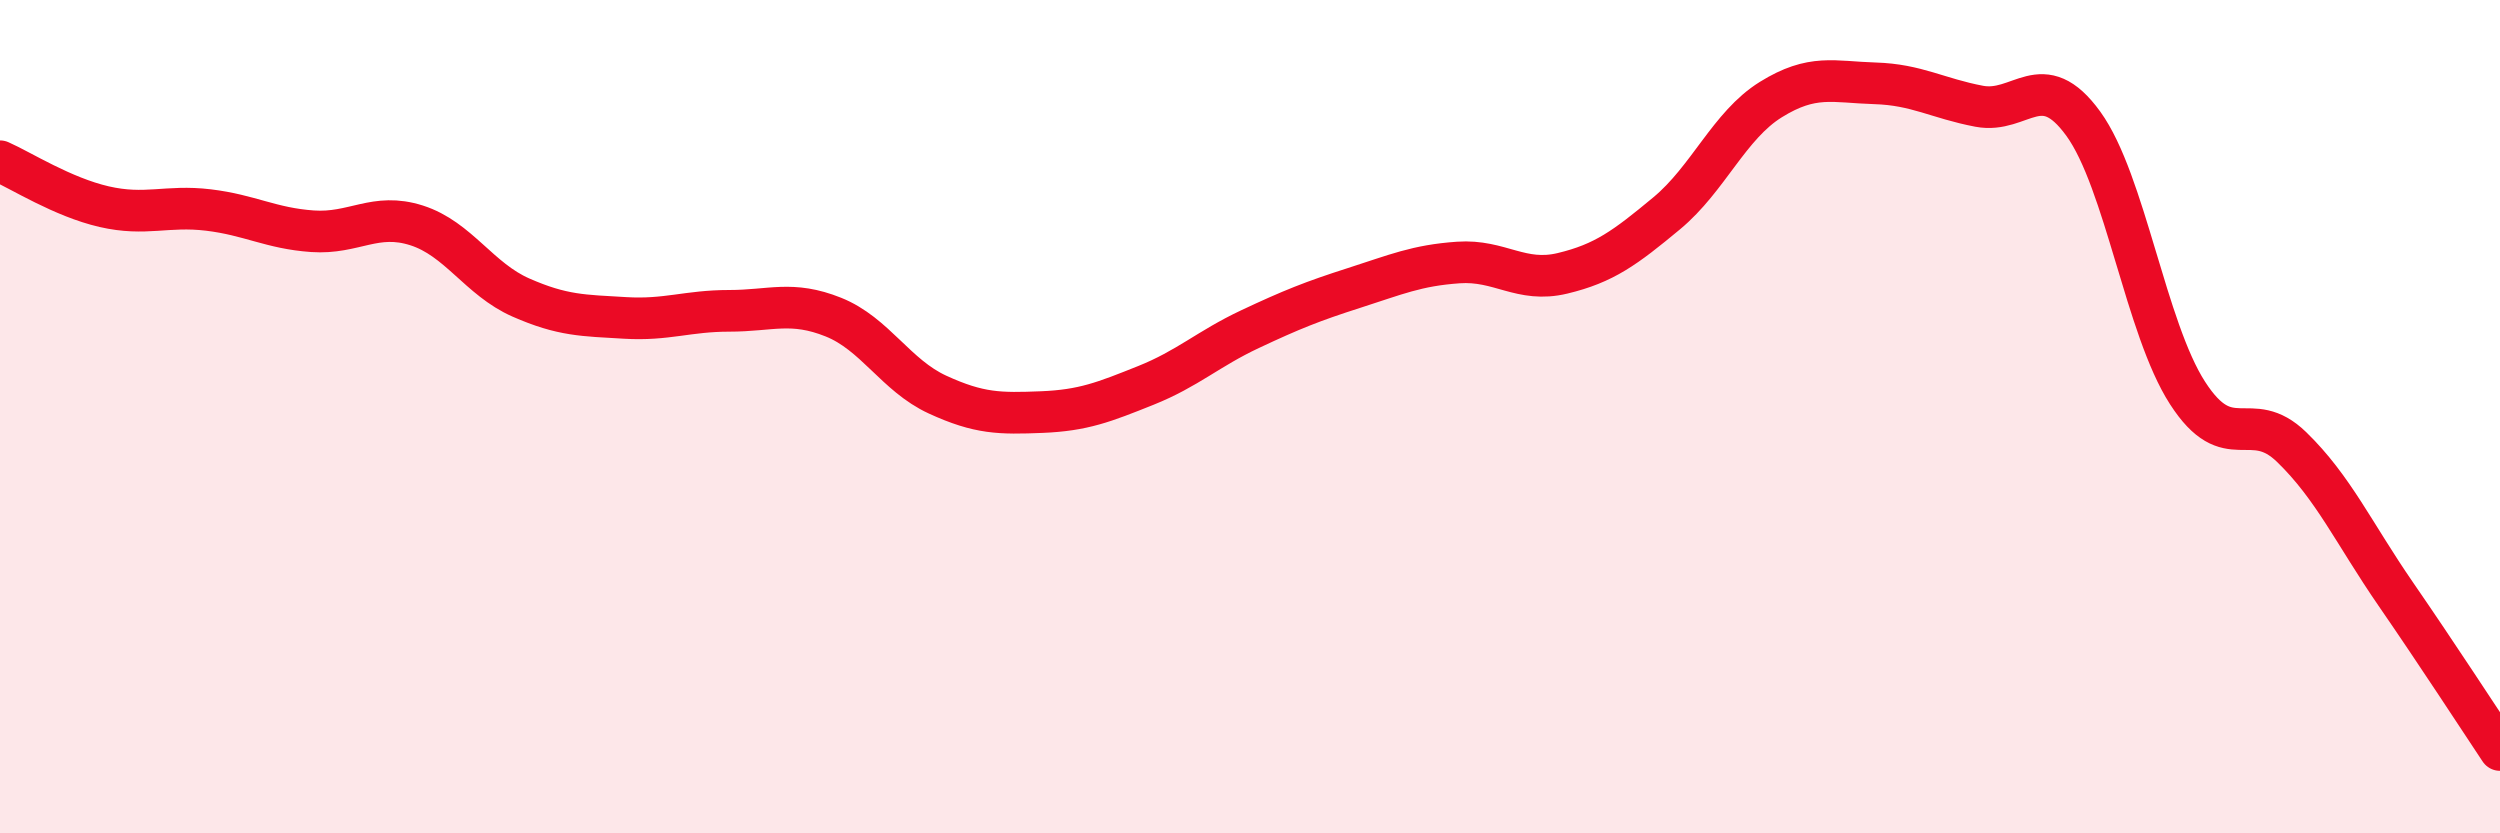
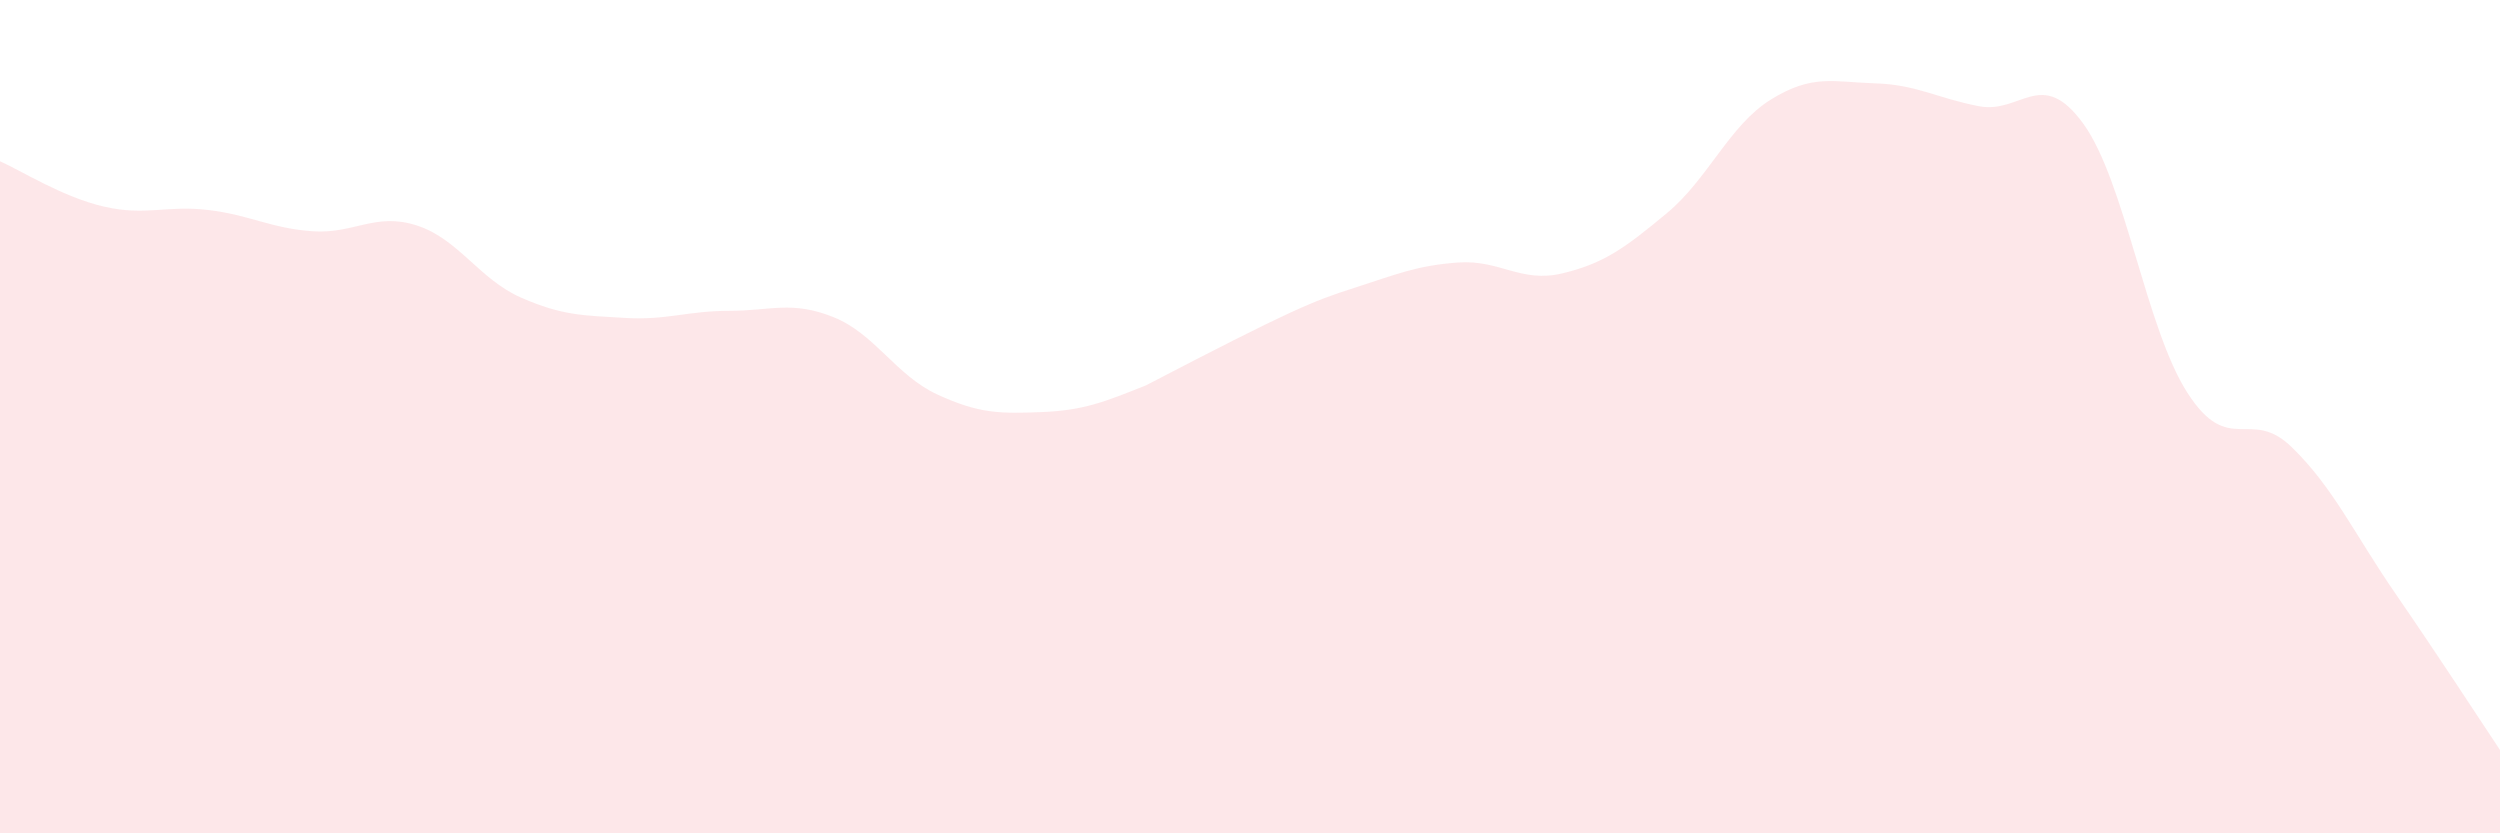
<svg xmlns="http://www.w3.org/2000/svg" width="60" height="20" viewBox="0 0 60 20">
-   <path d="M 0,3.87 C 0.5,4.09 1.5,4.73 2.5,4.96 C 3.5,5.19 4,4.92 5,5.04 C 6,5.16 6.5,5.48 7.5,5.55 C 8.5,5.62 9,5.09 10,5.41 C 11,5.73 11.5,6.7 12.5,7.14 C 13.5,7.58 14,7.57 15,7.63 C 16,7.69 16.5,7.46 17.5,7.46 C 18.5,7.46 19,7.21 20,7.61 C 21,8.01 21.5,9.01 22.5,9.47 C 23.5,9.93 24,9.93 25,9.89 C 26,9.85 26.5,9.65 27.5,9.25 C 28.5,8.85 29,8.37 30,7.9 C 31,7.43 31.5,7.23 32.5,6.91 C 33.5,6.59 34,6.37 35,6.3 C 36,6.23 36.5,6.8 37.5,6.56 C 38.5,6.32 39,5.95 40,5.12 C 41,4.29 41.5,3.01 42.5,2.39 C 43.5,1.77 44,1.97 45,2 C 46,2.03 46.5,2.36 47.5,2.55 C 48.5,2.74 49,1.59 50,2.97 C 51,4.35 51.5,7.88 52.5,9.43 C 53.5,10.98 54,9.76 55,10.73 C 56,11.7 56.5,12.81 57.5,14.26 C 58.5,15.71 59.5,17.25 60,18L60 20L0 20Z" fill="#EB0A25" opacity="0.1" stroke-linecap="round" stroke-linejoin="round" />
-   <path d="M 0,3.87 C 0.5,4.09 1.5,4.73 2.5,4.96 C 3.5,5.19 4,4.92 5,5.04 C 6,5.16 6.5,5.48 7.5,5.55 C 8.5,5.62 9,5.09 10,5.41 C 11,5.73 11.5,6.7 12.5,7.14 C 13.5,7.58 14,7.57 15,7.63 C 16,7.69 16.5,7.46 17.5,7.46 C 18.5,7.46 19,7.21 20,7.61 C 21,8.01 21.5,9.01 22.5,9.47 C 23.5,9.93 24,9.93 25,9.89 C 26,9.85 26.5,9.65 27.5,9.25 C 28.5,8.85 29,8.37 30,7.9 C 31,7.43 31.5,7.23 32.5,6.91 C 33.5,6.59 34,6.37 35,6.3 C 36,6.23 36.5,6.8 37.5,6.56 C 38.5,6.32 39,5.95 40,5.12 C 41,4.29 41.5,3.01 42.5,2.39 C 43.5,1.77 44,1.97 45,2 C 46,2.03 46.5,2.36 47.5,2.55 C 48.5,2.74 49,1.59 50,2.97 C 51,4.35 51.5,7.88 52.5,9.43 C 53.5,10.98 54,9.76 55,10.73 C 56,11.7 56.5,12.81 57.5,14.26 C 58.5,15.71 59.5,17.25 60,18" stroke="#EB0A25" stroke-width="1" fill="none" stroke-linecap="round" stroke-linejoin="round" />
+   <path d="M 0,3.87 C 0.5,4.09 1.5,4.73 2.5,4.96 C 3.5,5.19 4,4.92 5,5.04 C 6,5.16 6.5,5.48 7.5,5.55 C 8.5,5.62 9,5.09 10,5.41 C 11,5.73 11.5,6.7 12.5,7.14 C 13.5,7.58 14,7.57 15,7.63 C 16,7.69 16.5,7.46 17.5,7.46 C 18.5,7.46 19,7.21 20,7.61 C 21,8.01 21.5,9.01 22.5,9.47 C 23.5,9.93 24,9.93 25,9.89 C 26,9.85 26.5,9.65 27.5,9.25 C 31,7.43 31.5,7.23 32.5,6.91 C 33.5,6.59 34,6.37 35,6.3 C 36,6.23 36.5,6.8 37.5,6.56 C 38.5,6.32 39,5.95 40,5.12 C 41,4.29 41.5,3.01 42.5,2.39 C 43.5,1.77 44,1.97 45,2 C 46,2.03 46.5,2.36 47.5,2.55 C 48.5,2.74 49,1.59 50,2.97 C 51,4.35 51.5,7.88 52.5,9.43 C 53.5,10.98 54,9.76 55,10.73 C 56,11.7 56.5,12.81 57.5,14.26 C 58.5,15.71 59.5,17.25 60,18L60 20L0 20Z" fill="#EB0A25" opacity="0.1" stroke-linecap="round" stroke-linejoin="round" />
</svg>